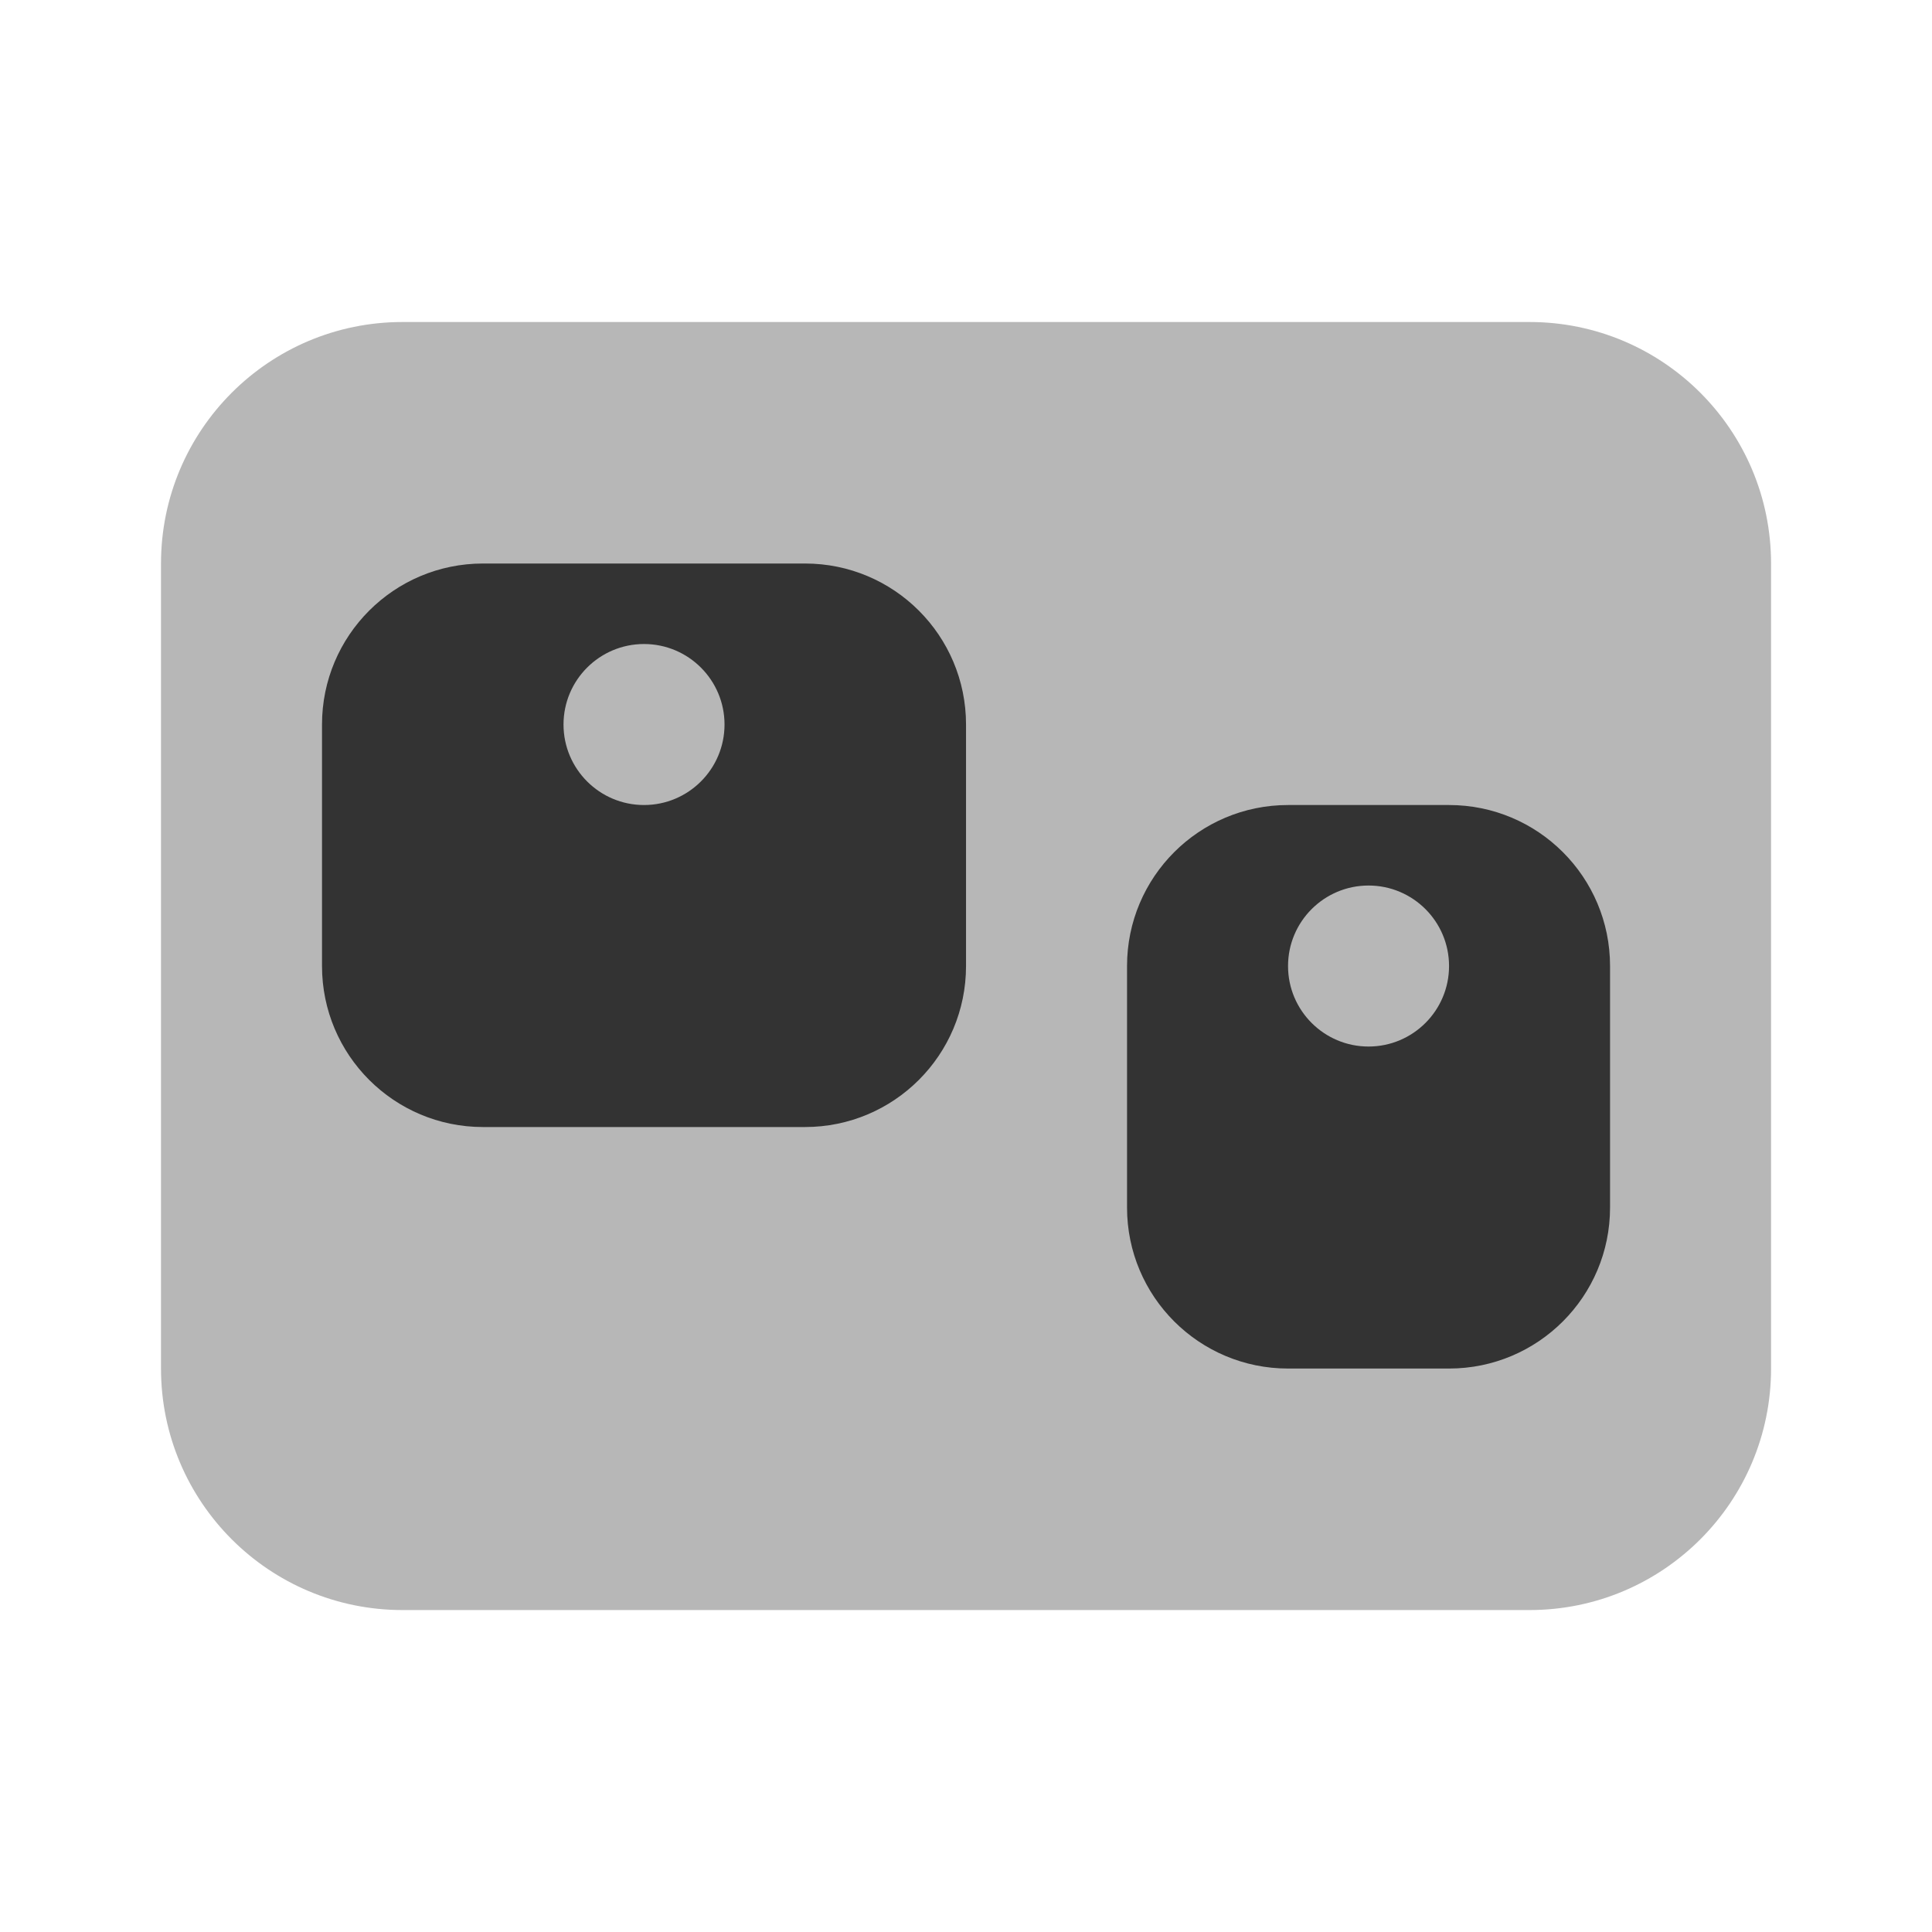
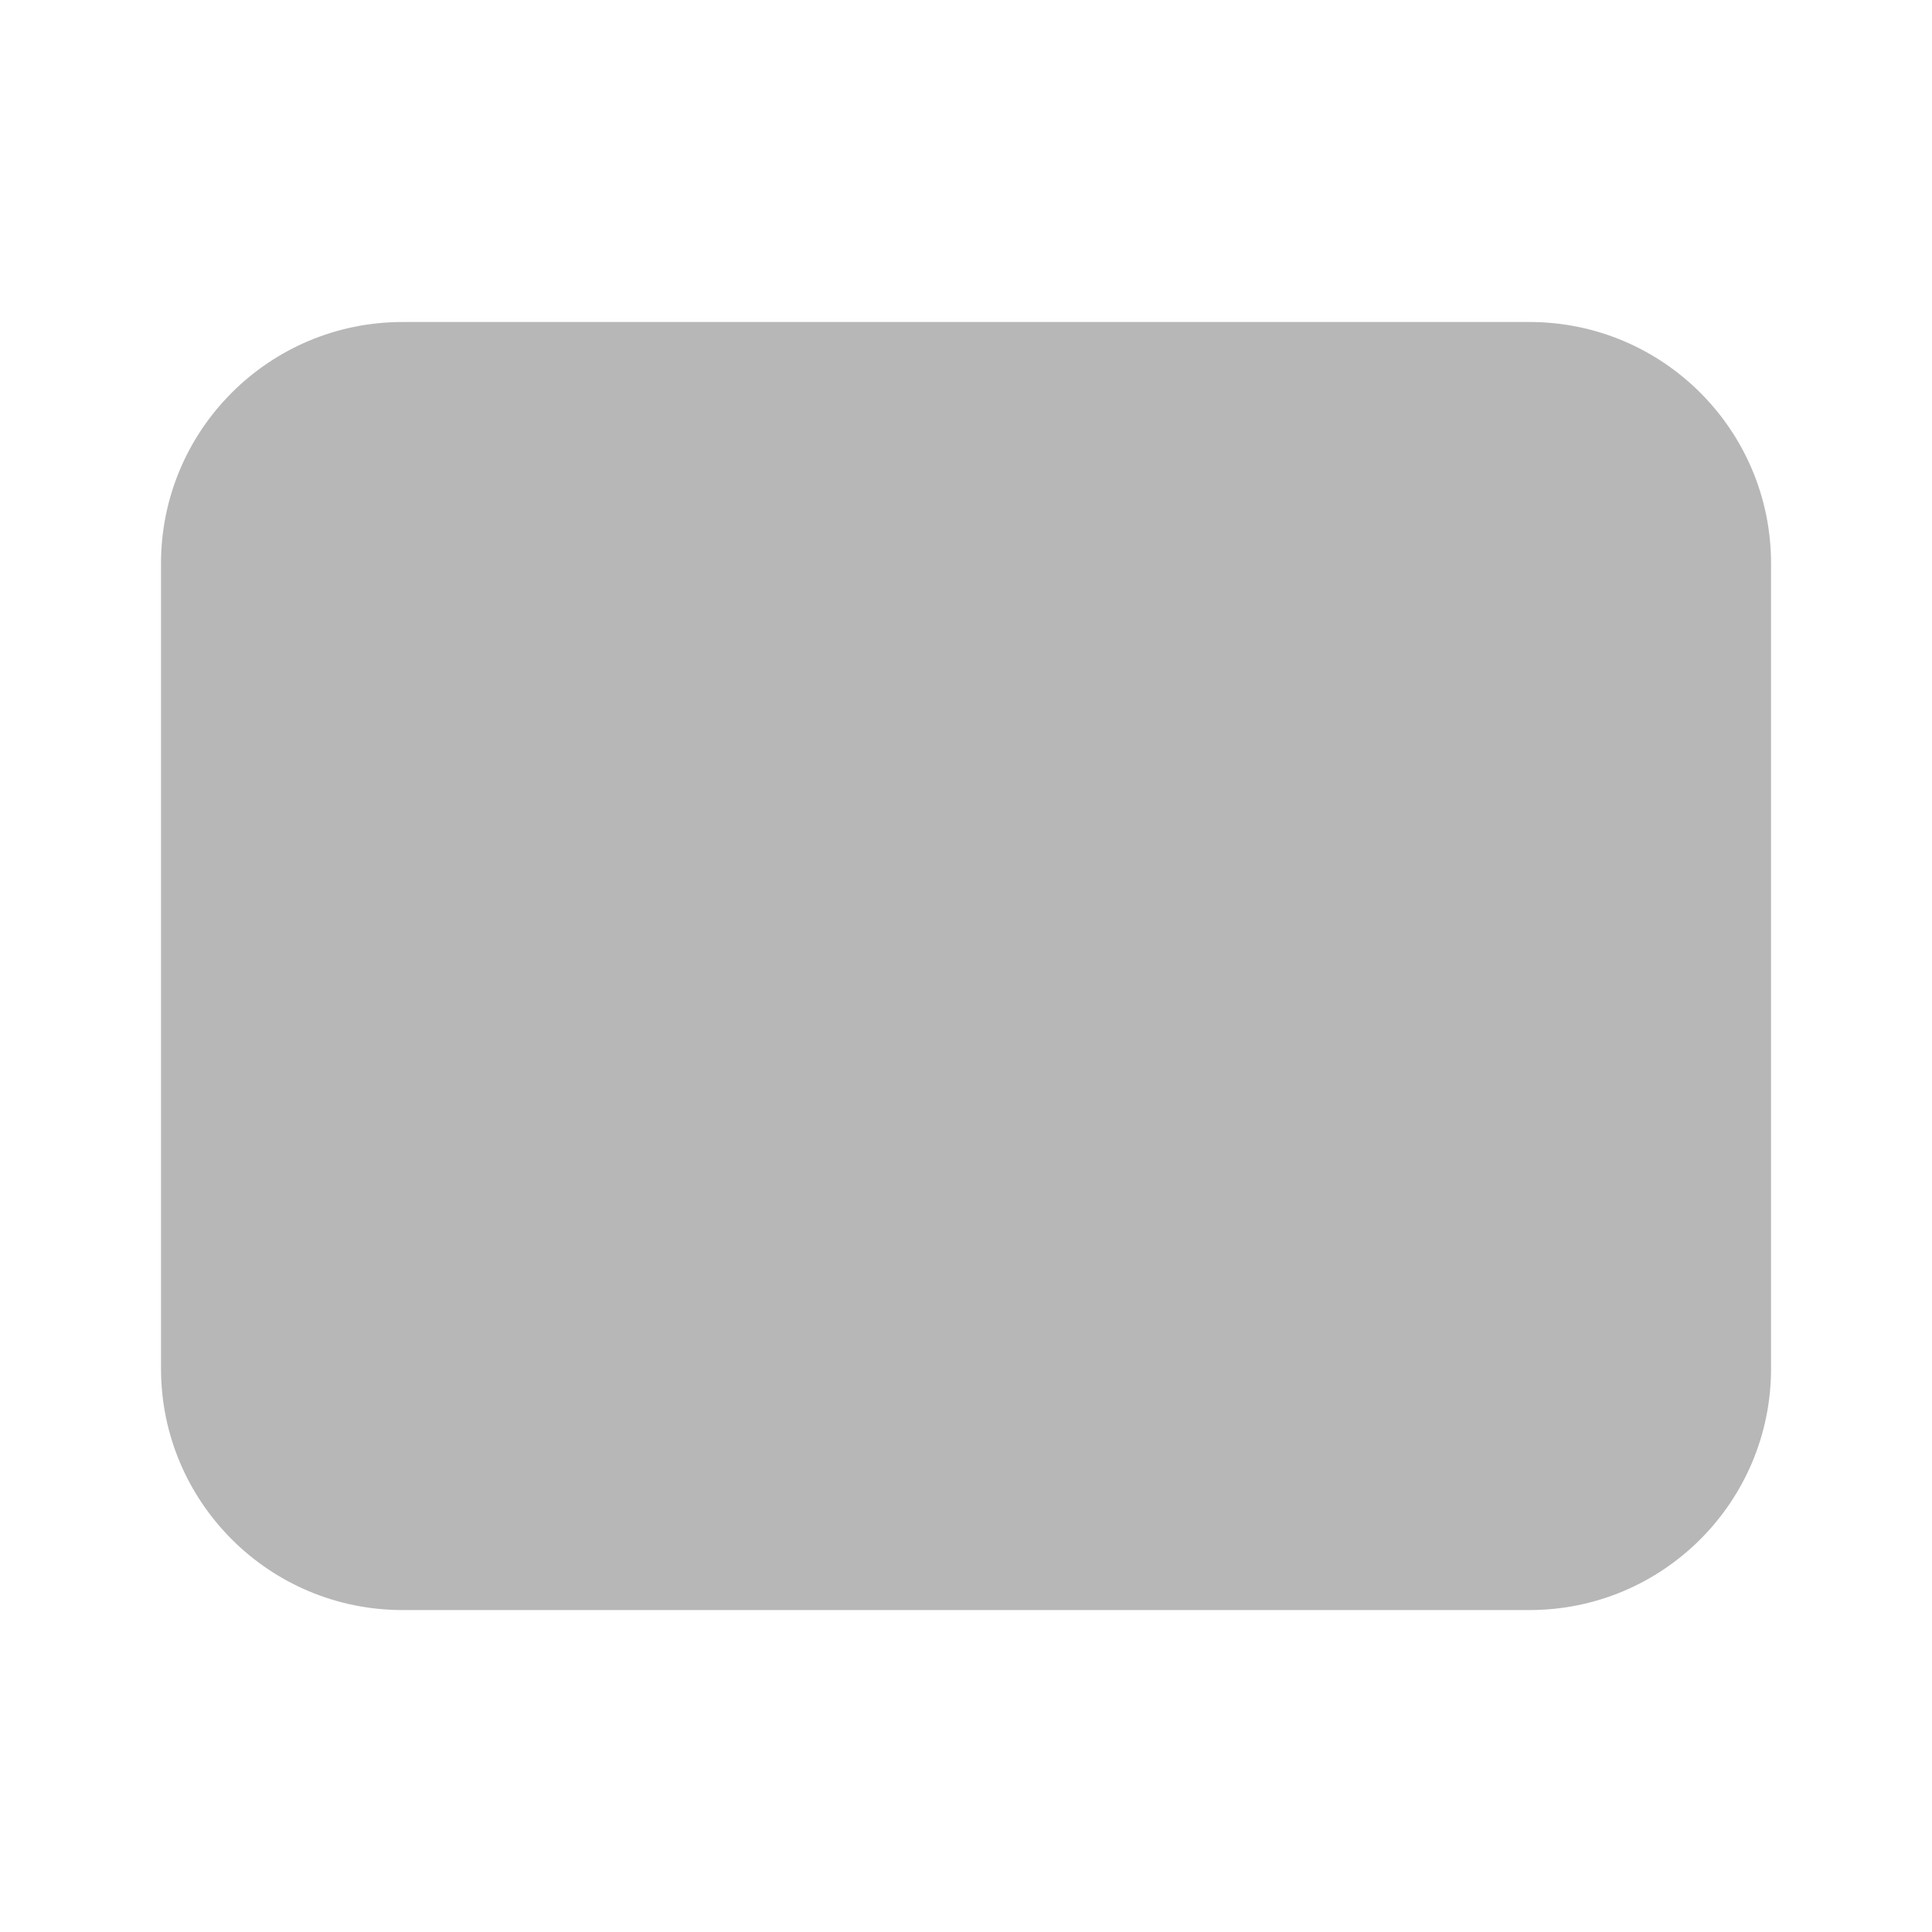
<svg xmlns="http://www.w3.org/2000/svg" viewBox="0,0,256,256" width="192px" height="192px" fill-rule="nonzero">
  <g fill="#333333" fill-rule="nonzero" stroke="none" stroke-width="1" stroke-linecap="butt" stroke-linejoin="miter" stroke-miterlimit="10" stroke-dasharray="" stroke-dashoffset="0" font-family="none" font-weight="none" font-size="none" text-anchor="none" style="mix-blend-mode: normal">
    <g transform="scale(10.667,10.667)">
      <path d="M19,20h-14c-1.657,0 -3,-1.343 -3,-3v-10c0,-1.657 1.343,-3 3,-3h14c1.657,0 3,1.343 3,3v10c0,1.657 -1.343,3 -3,3z" opacity="0.35" />
-       <path d="M10,7h-4c-1.105,0 -2,0.895 -2,2v3c0,1.105 0.895,2 2,2h4c1.105,0 2,-0.895 2,-2v-3c0,-1.105 -0.895,-2 -2,-2zM8,10c-0.552,0 -1,-0.448 -1,-1c0,-0.552 0.448,-1 1,-1c0.552,0 1,0.448 1,1c0,0.552 -0.448,1 -1,1z" />
-       <path d="M18,10h-2c-1.105,0 -2,0.895 -2,2v3c0,1.105 0.895,2 2,2h2c1.105,0 2,-0.895 2,-2v-3c0,-1.105 -0.895,-2 -2,-2zM17,13c-0.552,0 -1,-0.448 -1,-1c0,-0.552 0.448,-1 1,-1c0.552,0 1,0.448 1,1c0,0.552 -0.448,1 -1,1z" />
    </g>
  </g>
</svg>